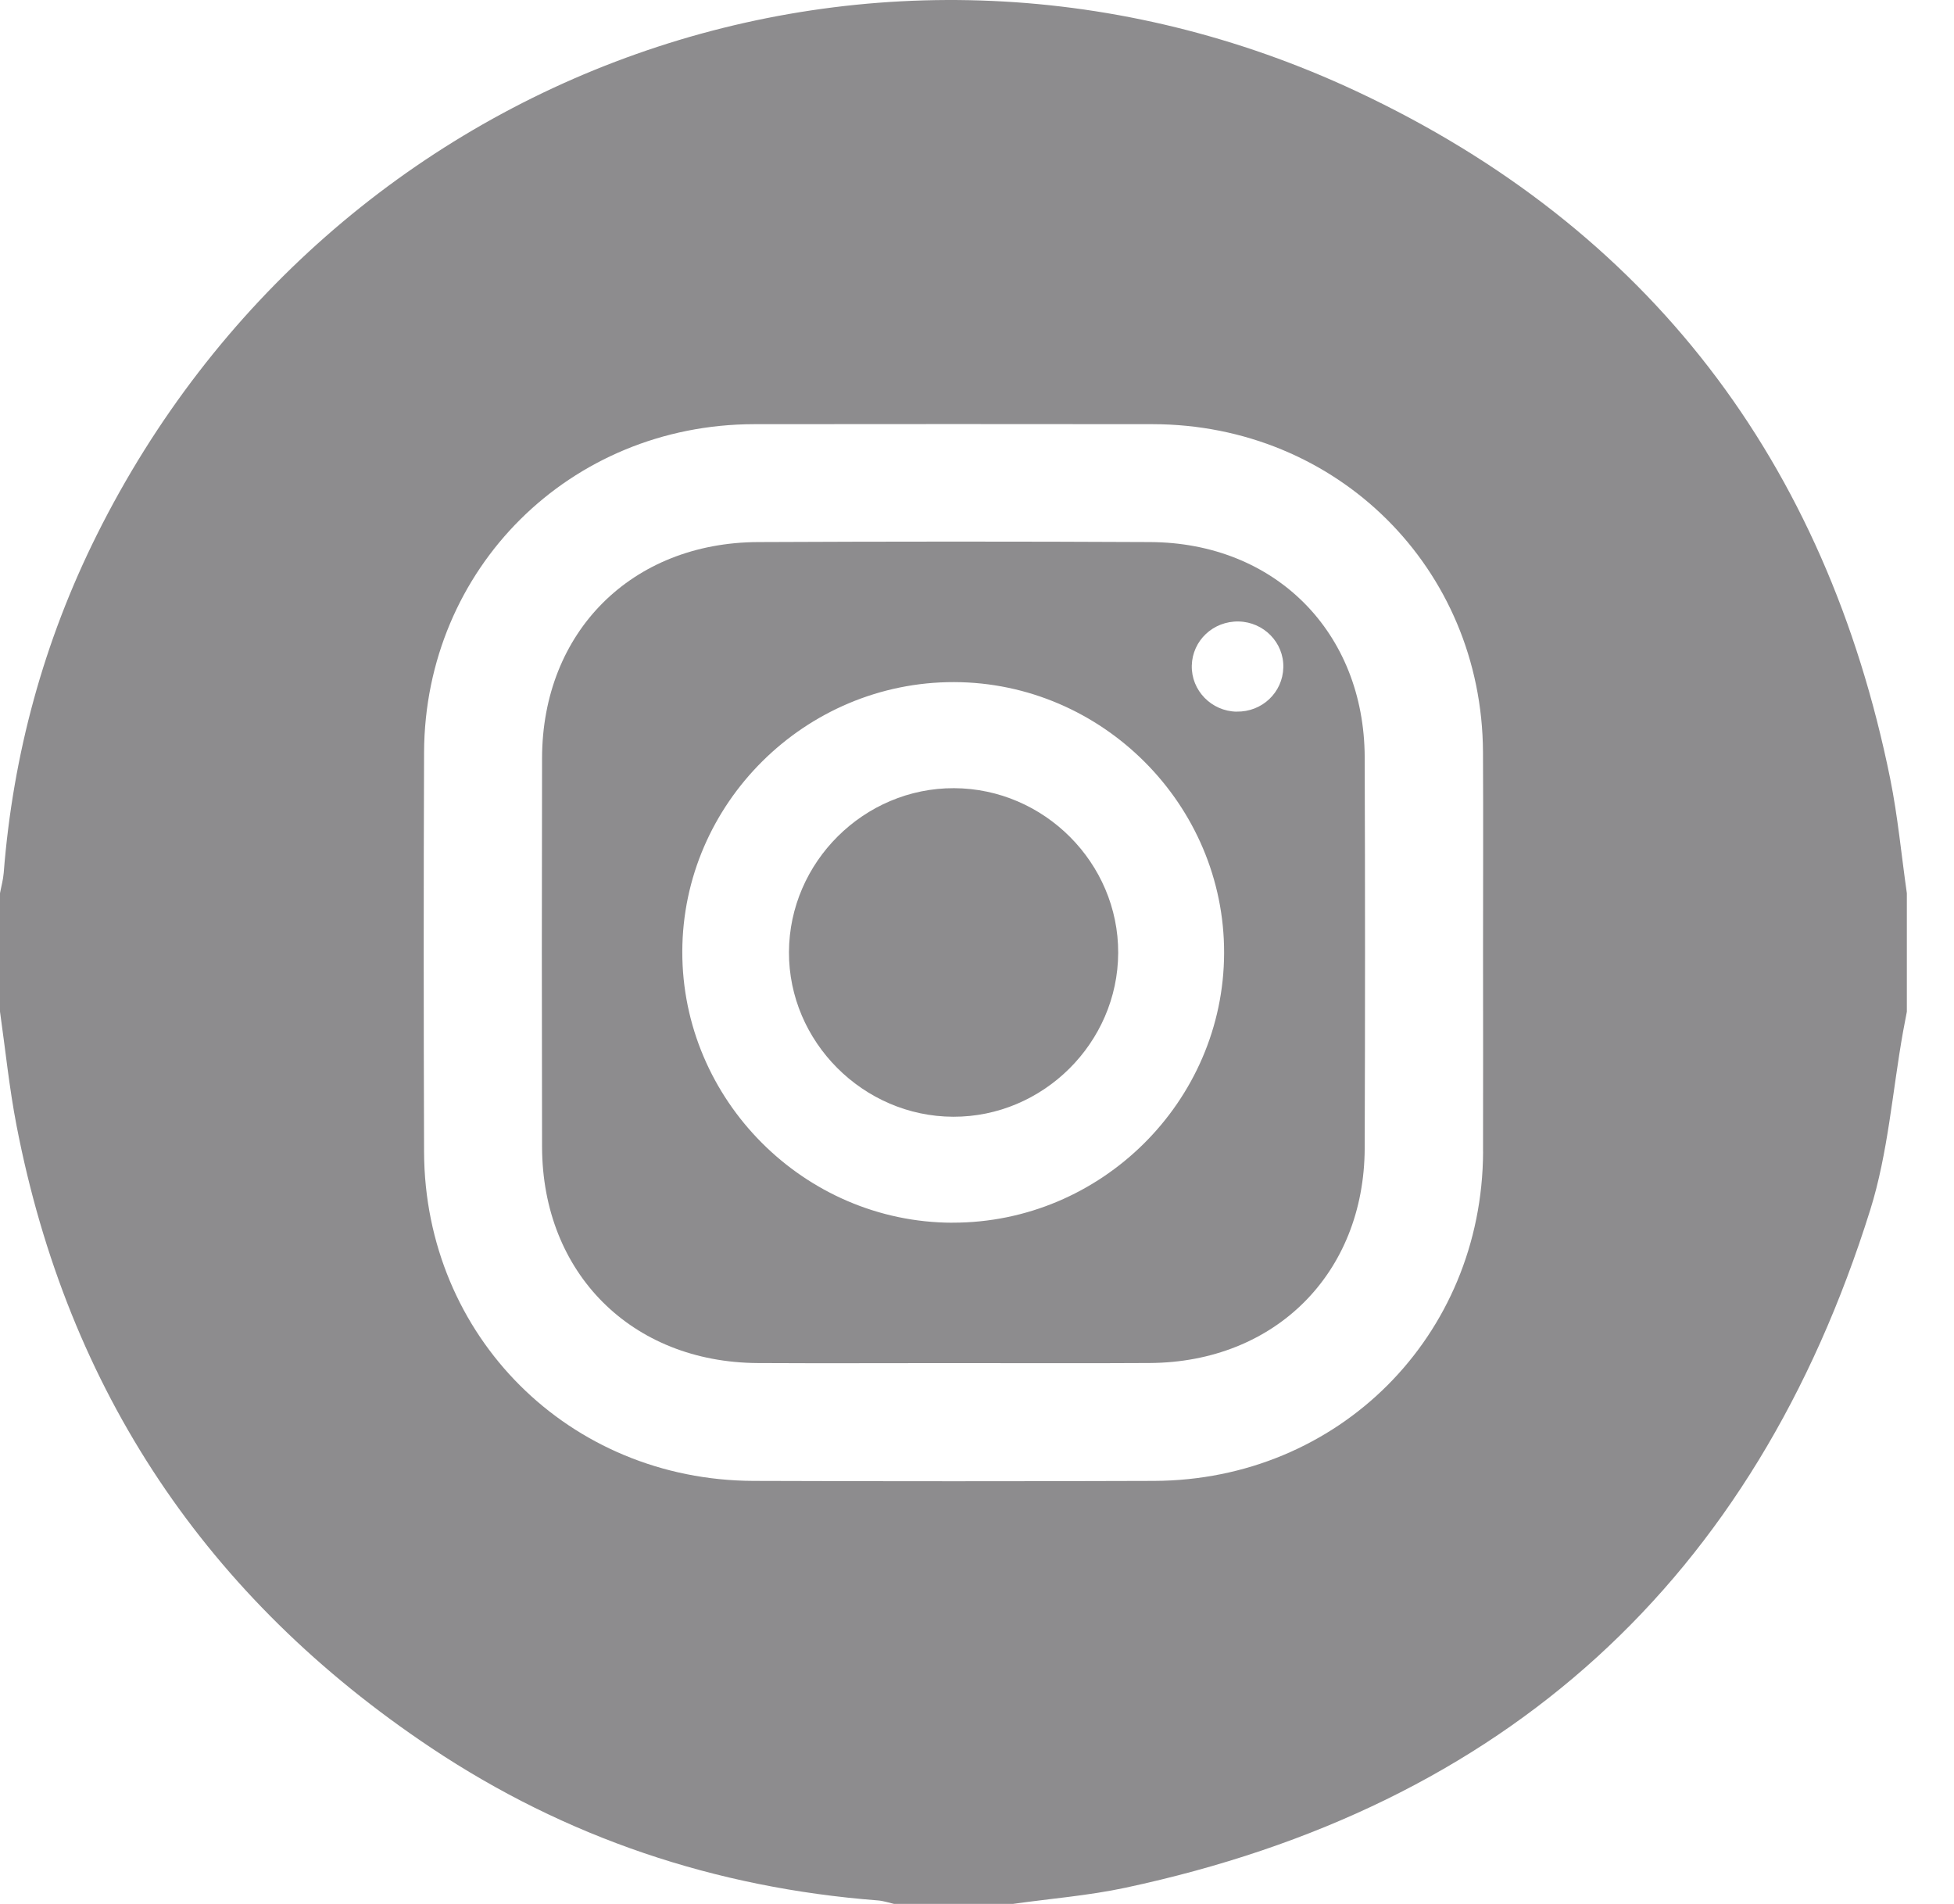
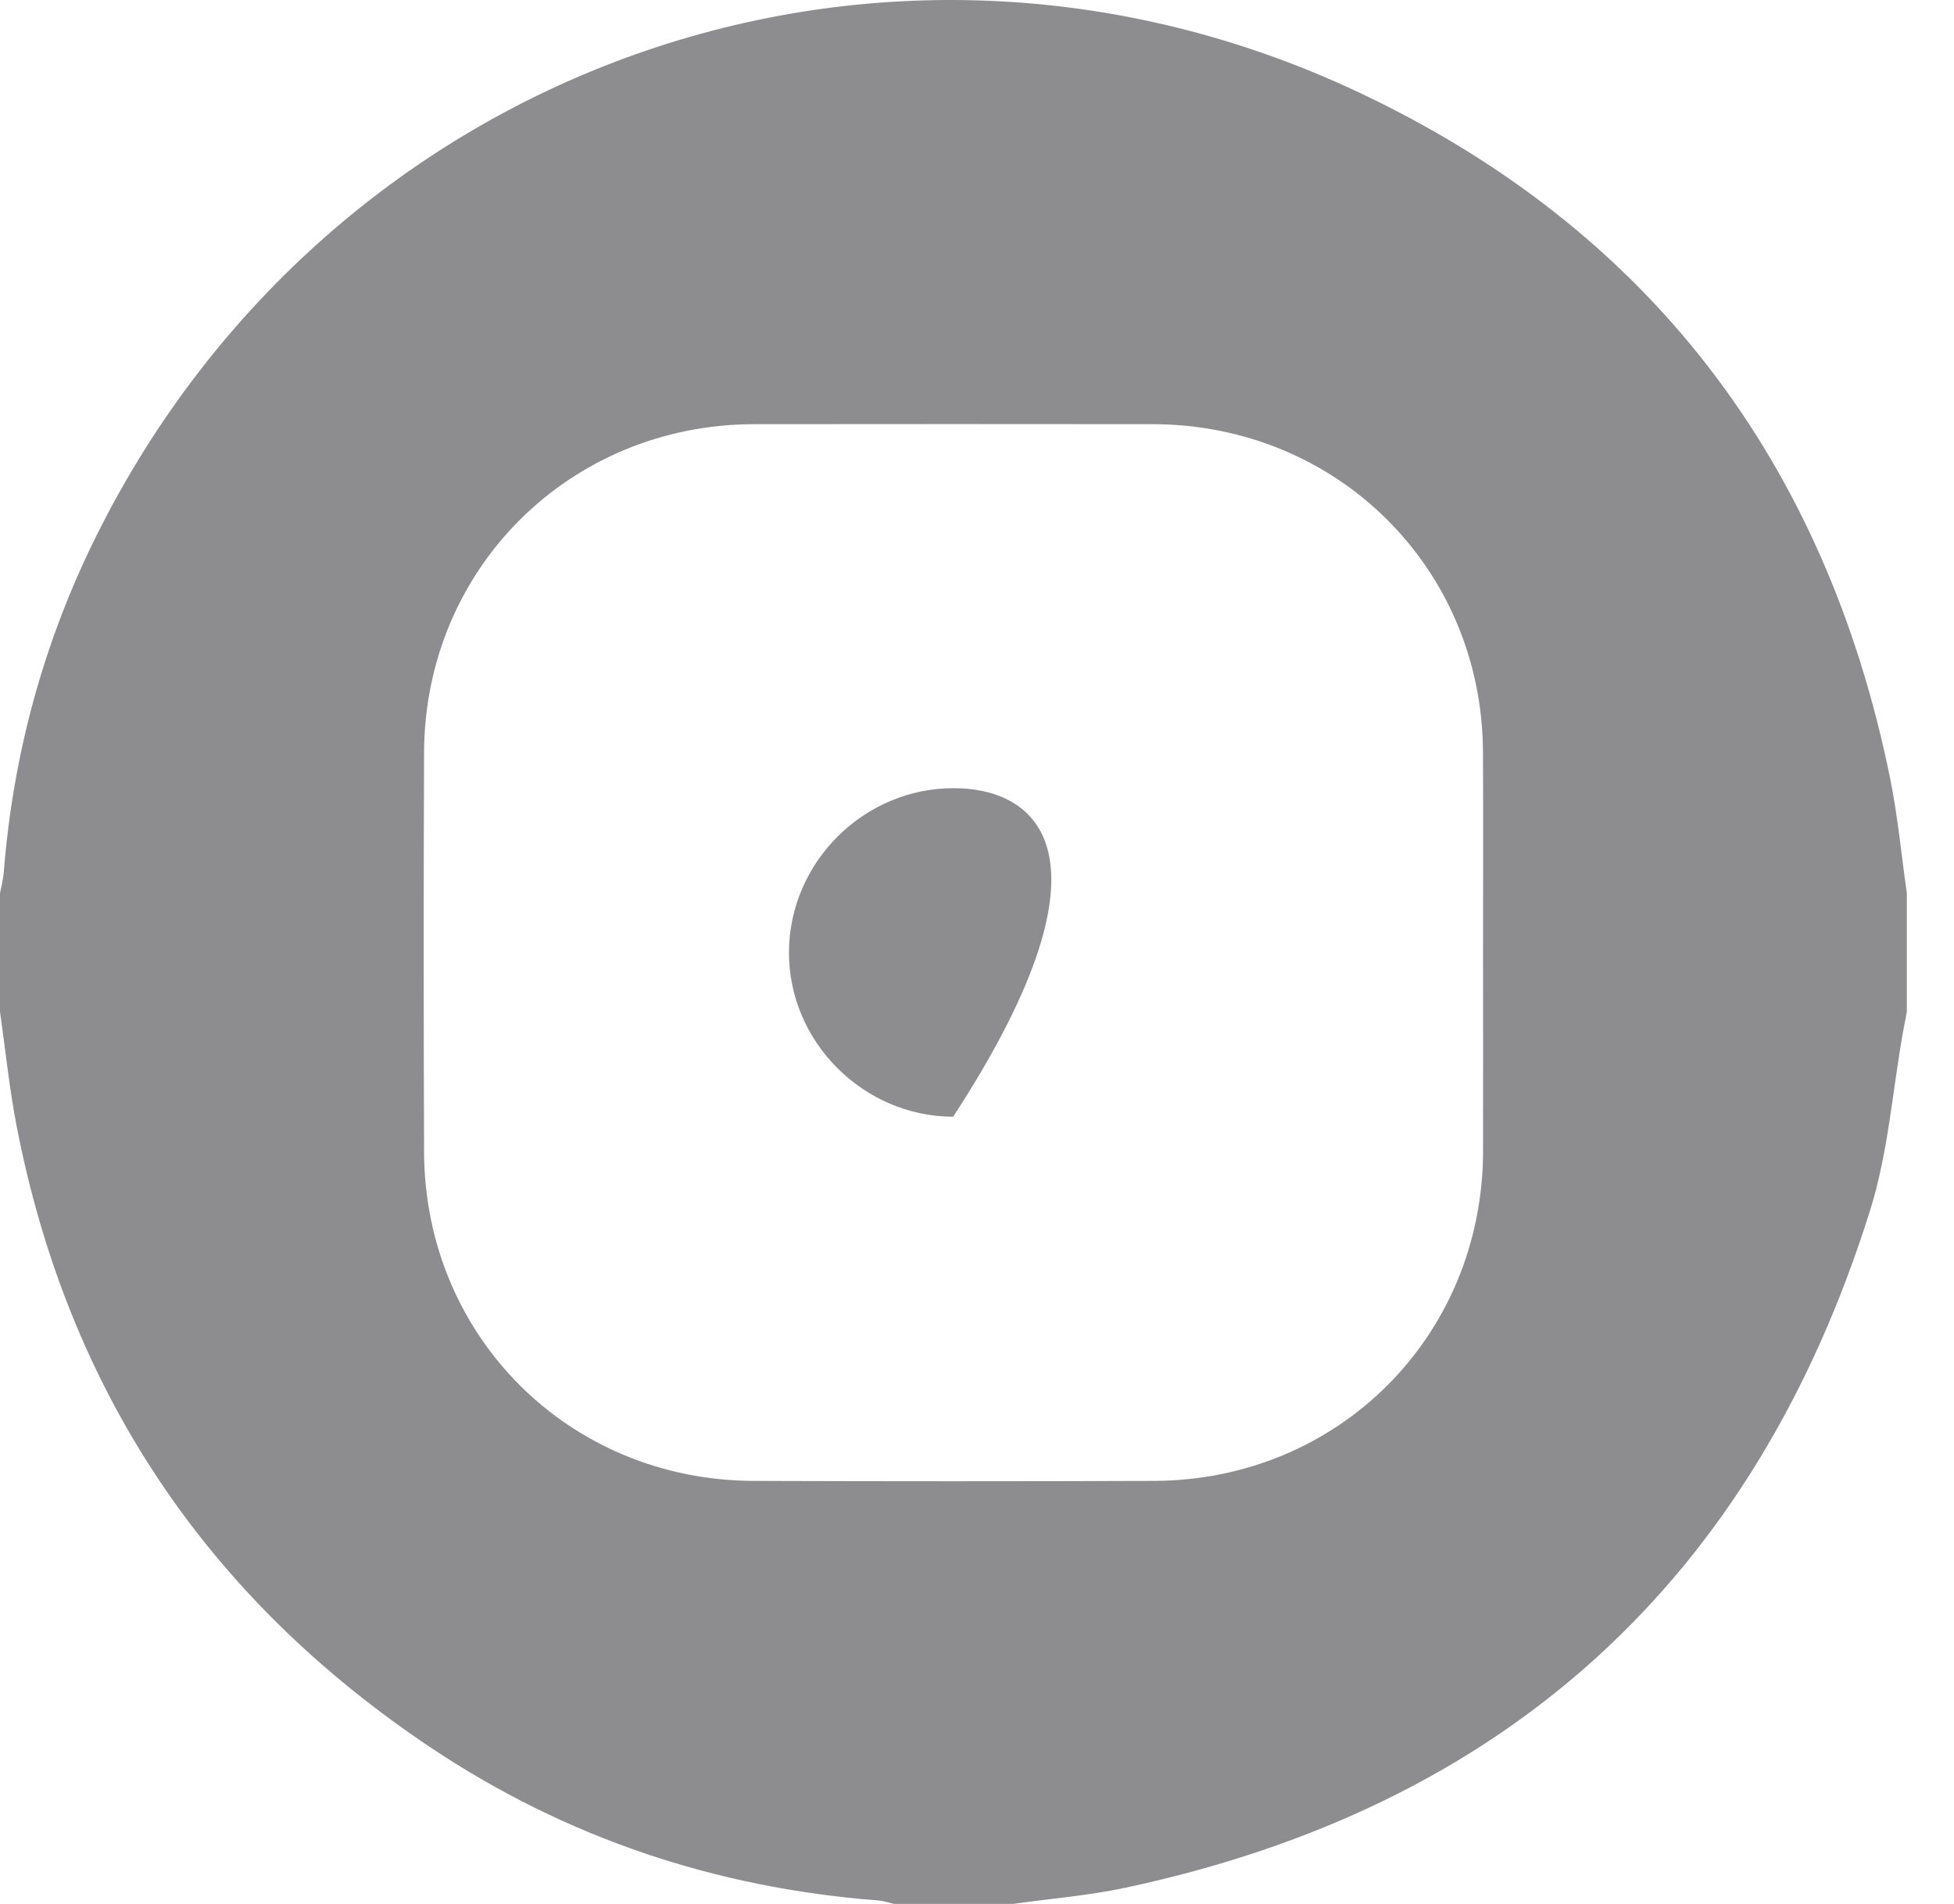
<svg xmlns="http://www.w3.org/2000/svg" width="39" height="38" viewBox="0 0 39 38" fill="none">
  <path d="M37.727 15.544C36.445 9.221 32.914 4.559 27.076 1.823C17.608 -2.614 6.597 1.32 1.931 10.679C0.873 12.802 0.259 15.055 0.074 17.423C0.063 17.559 0.025 17.692 0 17.828V20.191C0.108 20.951 0.185 21.717 0.331 22.47C1.354 27.755 4.127 31.894 8.601 34.882C11.295 36.681 14.283 37.68 17.519 37.93C17.629 37.938 17.736 37.975 17.846 38H20.214C20.964 37.894 21.723 37.835 22.462 37.677C30.052 36.056 35.017 31.532 37.328 24.149C37.685 23.009 37.771 21.783 37.982 20.598C38.007 20.462 38.033 20.327 38.059 20.192V17.828C37.95 17.067 37.879 16.298 37.727 15.545V15.544ZM29.601 22.986C29.587 26.669 26.717 29.544 23.033 29.557C20.369 29.566 17.704 29.566 15.041 29.557C11.357 29.545 8.478 26.671 8.464 22.993C8.455 20.334 8.454 17.676 8.464 15.017C8.479 11.345 11.376 8.47 15.055 8.466C17.704 8.463 20.354 8.463 23.004 8.466C26.689 8.47 29.581 11.339 29.599 15.01C29.606 16.347 29.6 17.683 29.6 19.019C29.6 20.341 29.604 21.664 29.6 22.986H29.601Z" fill="#8D8C8E" />
-   <path d="M22.954 10.819C20.346 10.806 17.739 10.807 15.132 10.819C12.607 10.829 10.825 12.612 10.819 15.128C10.813 17.716 10.813 20.304 10.819 22.891C10.825 25.41 12.605 27.192 15.126 27.205C16.422 27.212 17.719 27.206 19.015 27.206C20.326 27.206 21.637 27.212 22.947 27.204C25.449 27.19 27.228 25.417 27.238 22.92C27.247 20.318 27.247 17.716 27.238 15.114C27.229 12.617 25.451 10.83 22.954 10.819ZM19.01 24.404C16.049 24.398 13.613 21.952 13.618 18.993C13.624 16.035 16.071 13.609 19.041 13.614C22.003 13.62 24.441 16.065 24.432 19.023C24.424 21.982 21.977 24.409 19.01 24.403V24.404ZM24.681 14.204C24.178 14.195 23.775 13.78 23.787 13.284C23.799 12.785 24.213 12.395 24.721 12.404C25.225 12.414 25.627 12.827 25.614 13.323C25.601 13.823 25.188 14.213 24.681 14.203V14.204Z" fill="#8D8C8E" />
-   <path d="M19.041 15.731C17.246 15.725 15.754 17.206 15.747 19.002C15.74 20.791 17.228 22.283 19.024 22.289C20.82 22.295 22.312 20.813 22.318 19.018C22.324 17.224 20.841 15.738 19.041 15.731Z" fill="#8D8C8E" />
+   <path d="M19.041 15.731C17.246 15.725 15.754 17.206 15.747 19.002C15.74 20.791 17.228 22.283 19.024 22.289C22.324 17.224 20.841 15.738 19.041 15.731Z" fill="#8D8C8E" />
</svg>